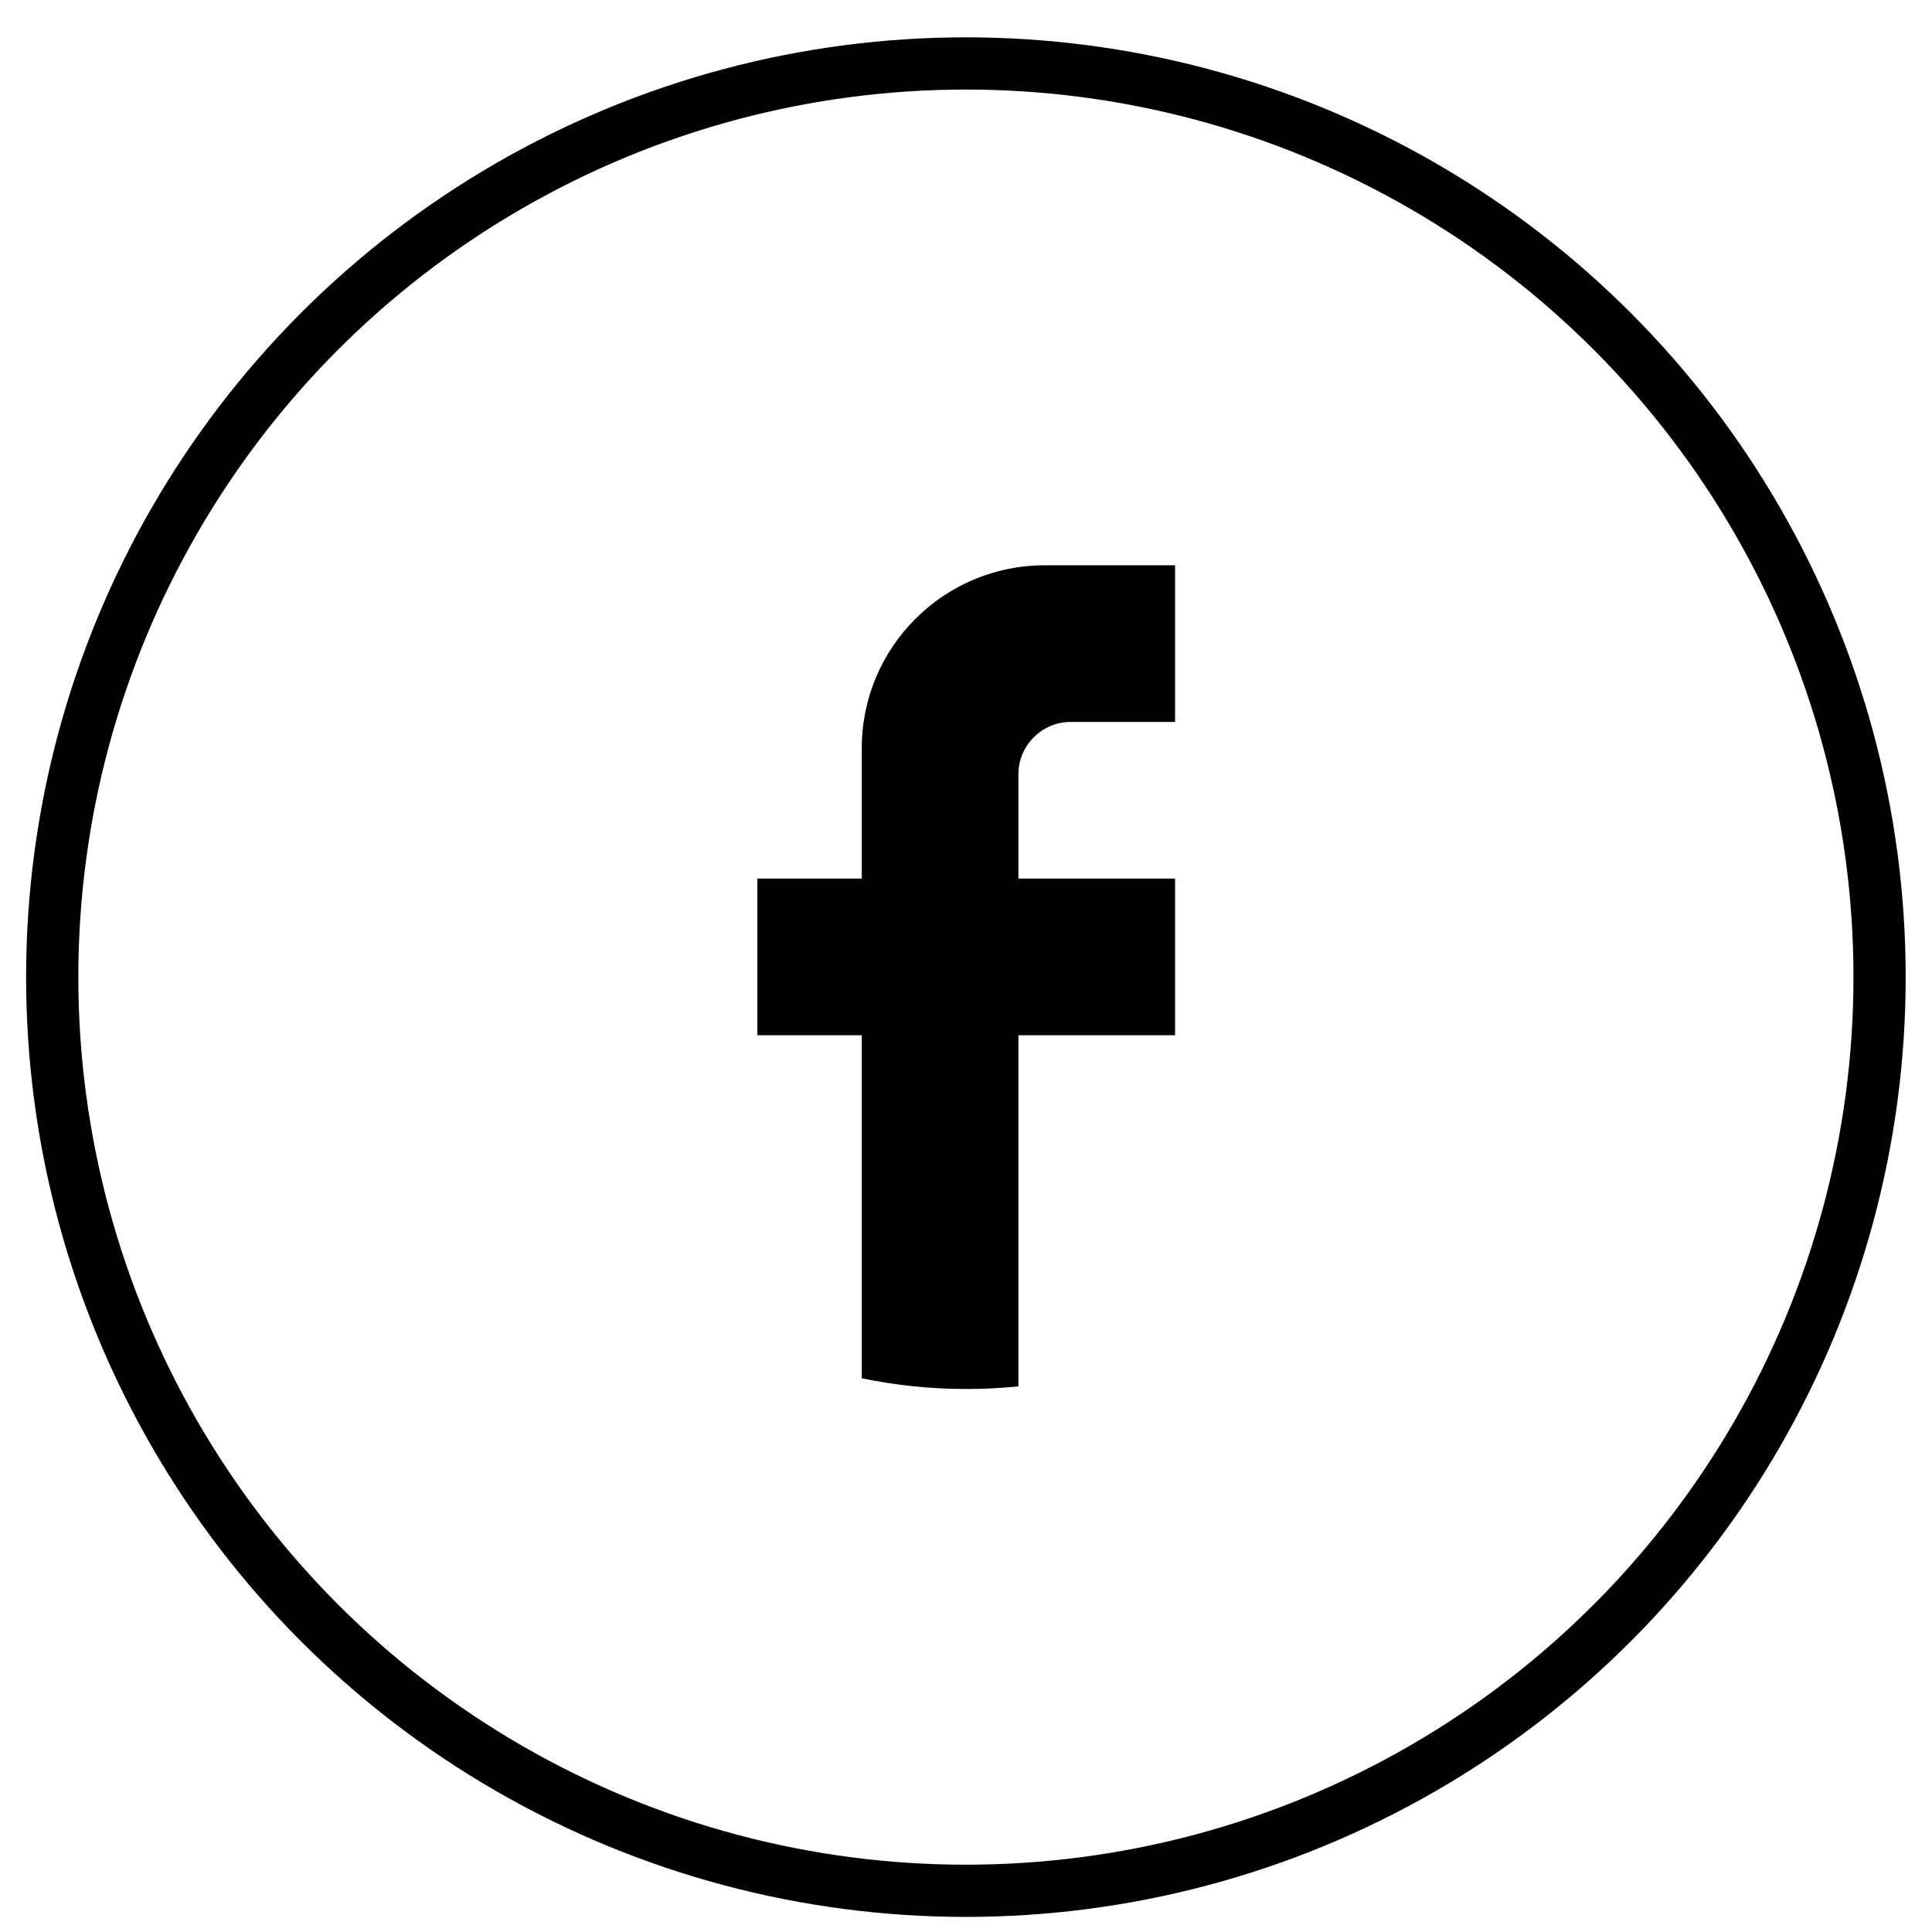
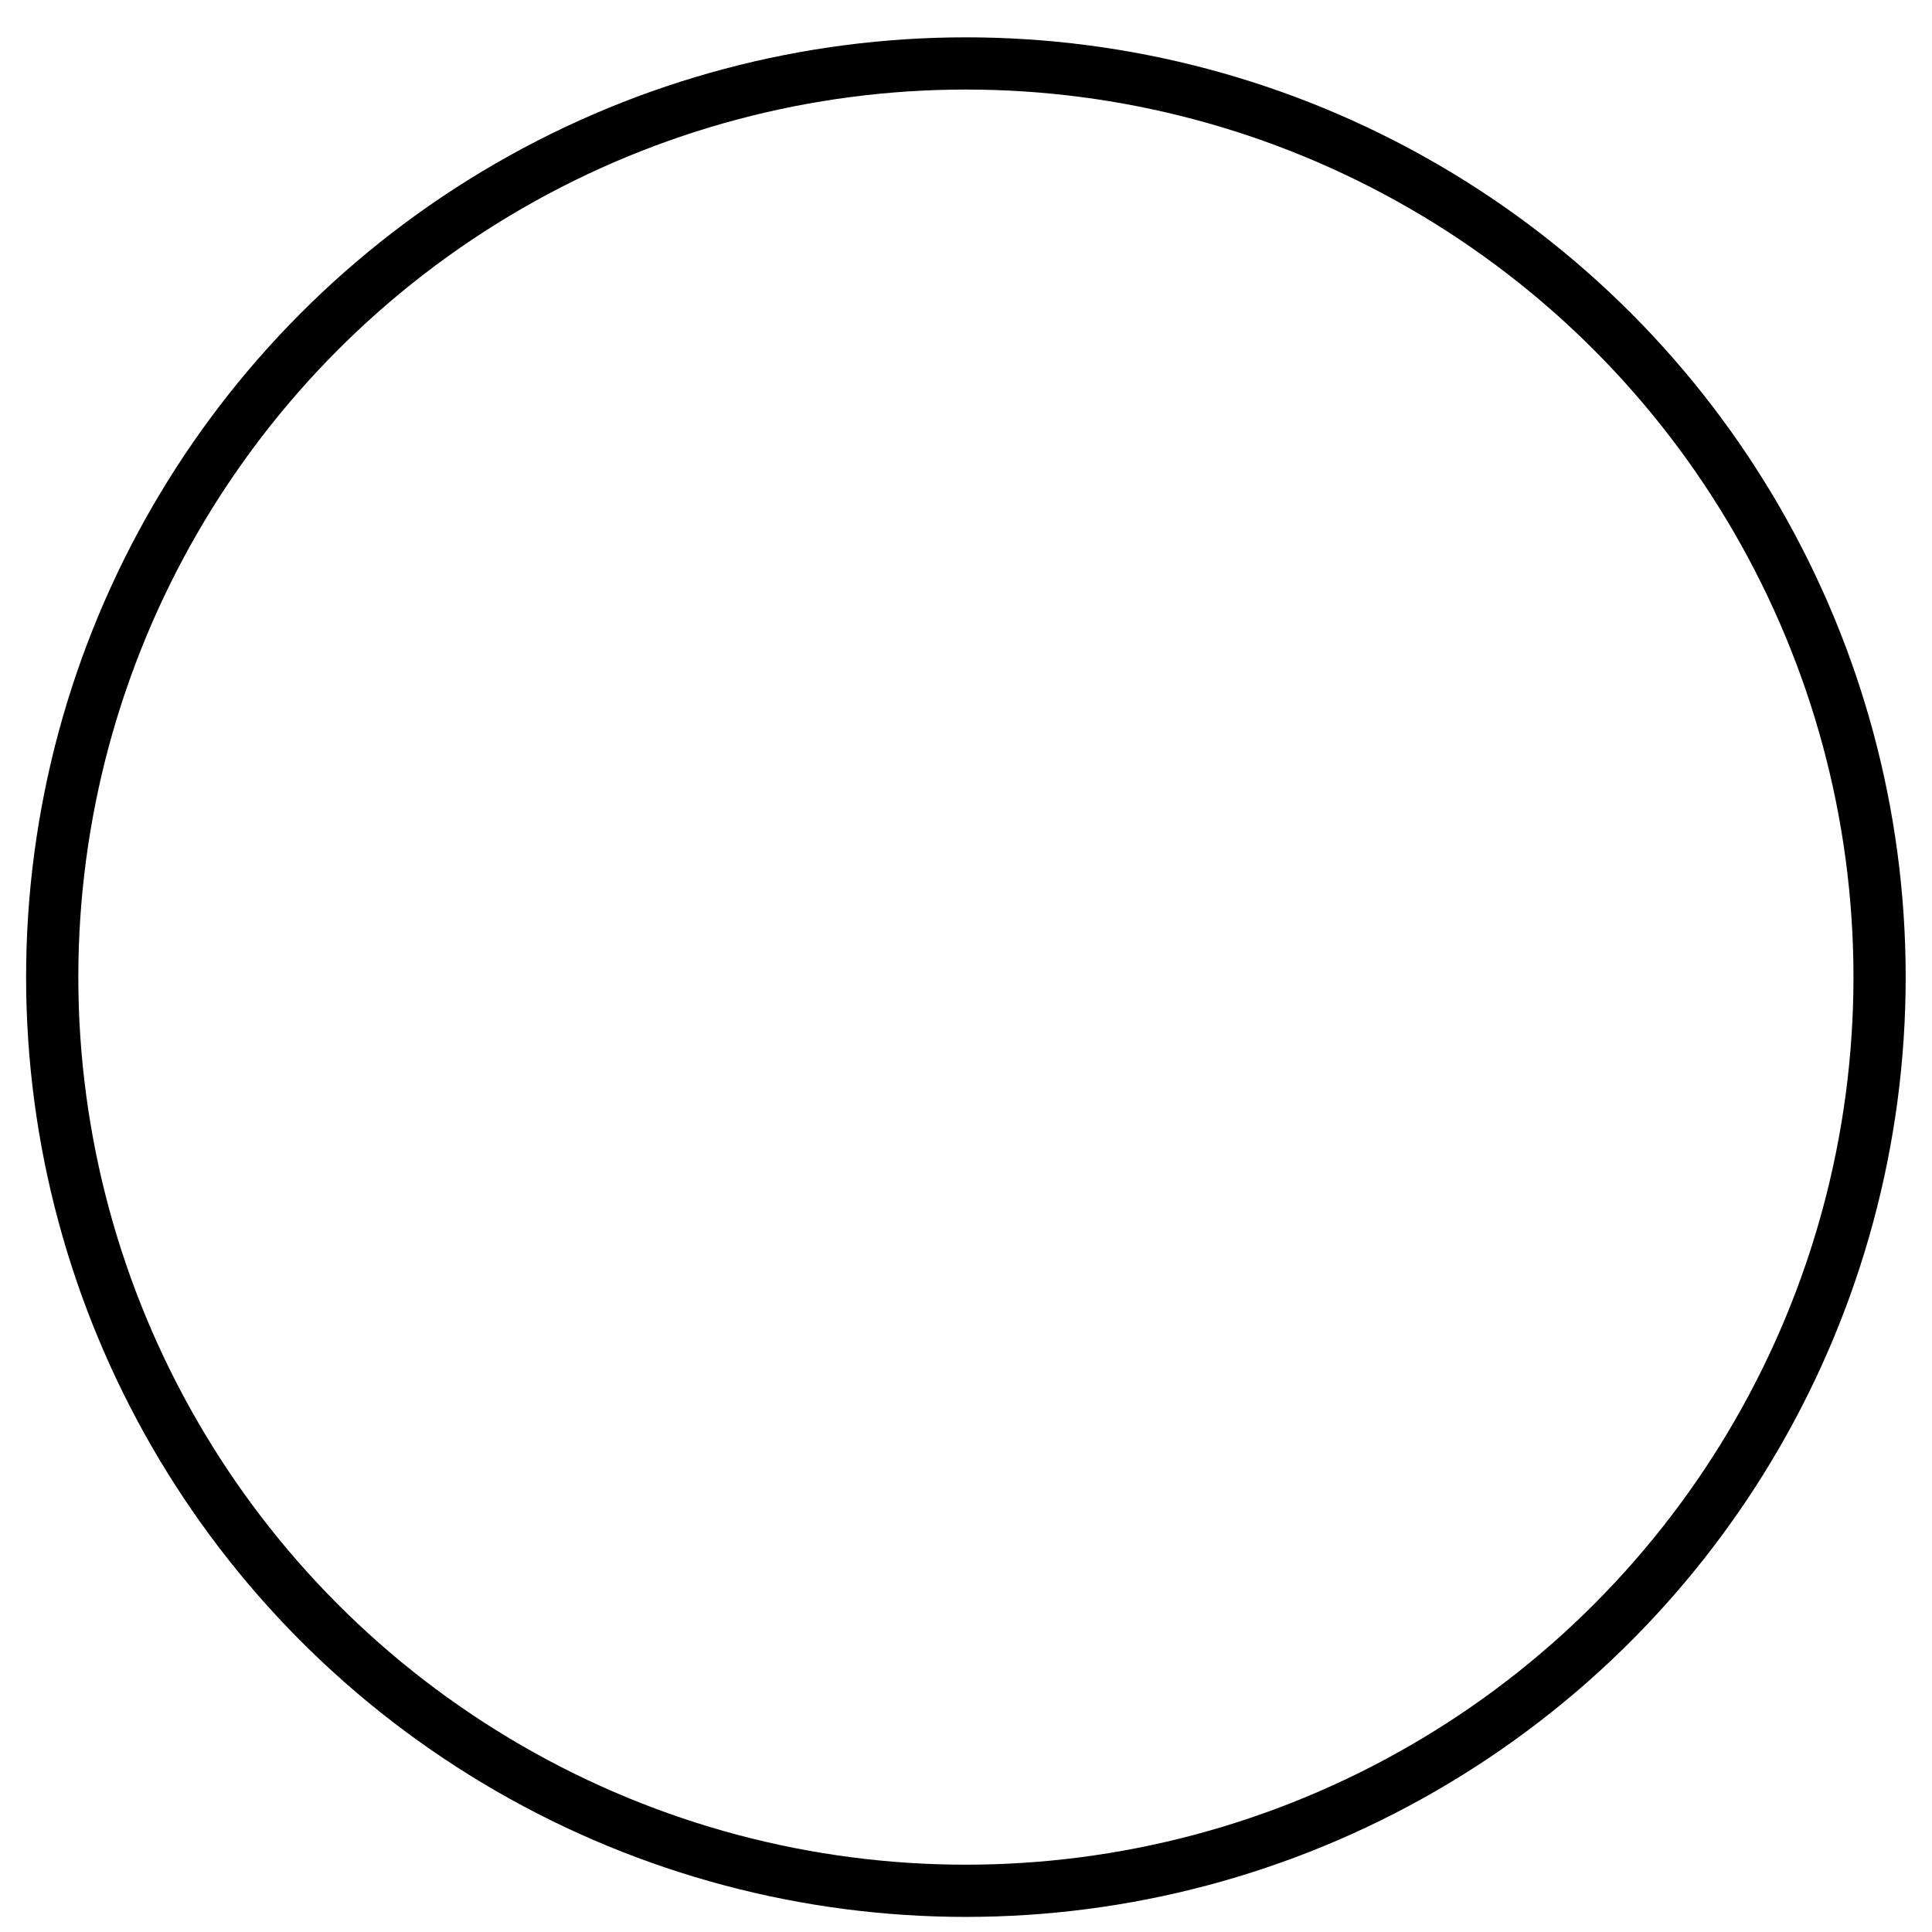
<svg xmlns="http://www.w3.org/2000/svg" width="37" height="37" viewBox="0 0 37 37" fill="none">
-   <path fill-rule="evenodd" clip-rule="evenodd" d="M16.504 26.396C17.15 26.53 17.82 26.601 18.505 26.601C18.843 26.601 19.176 26.584 19.504 26.55V19.826H22.504V16.826H19.504V14.826C19.504 14.276 19.954 13.826 20.504 13.826H22.504V10.826H20.004C18.074 10.826 16.504 12.396 16.504 14.326V16.826H14.504V19.826H16.504V26.396Z" fill="black" />
  <circle cx="18.498" cy="18.713" r="17.498" stroke="black" />
</svg>